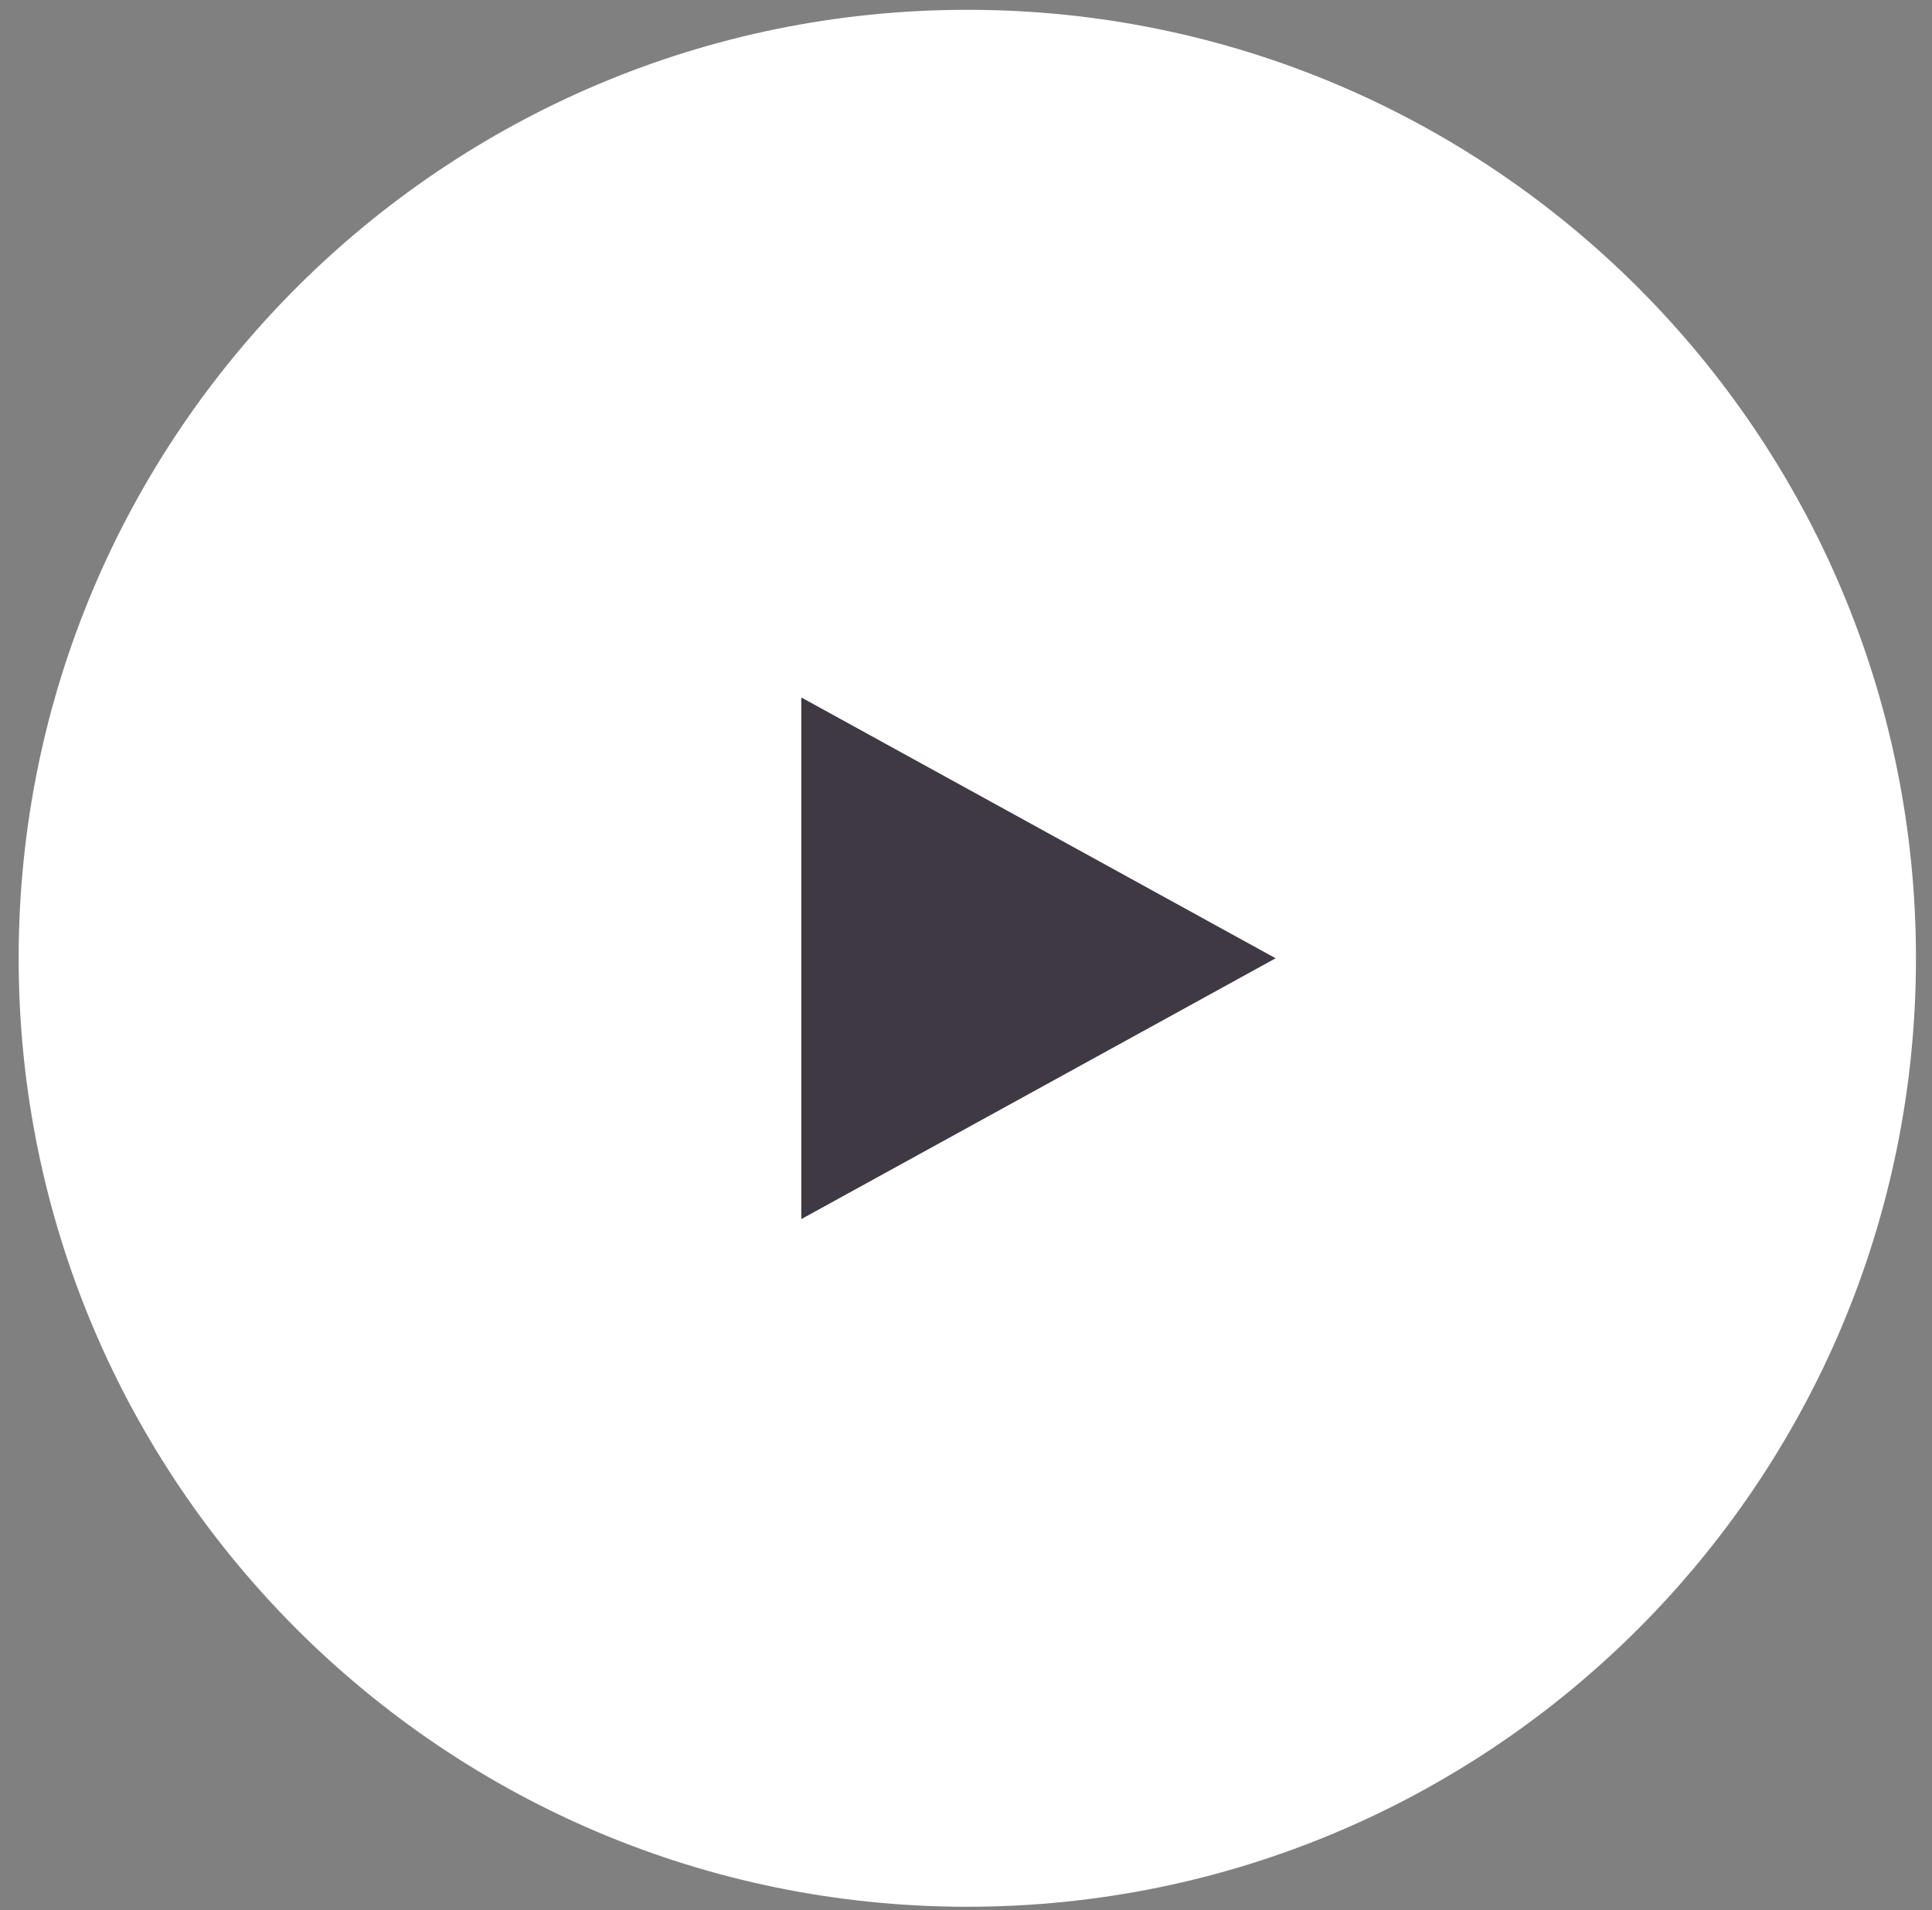
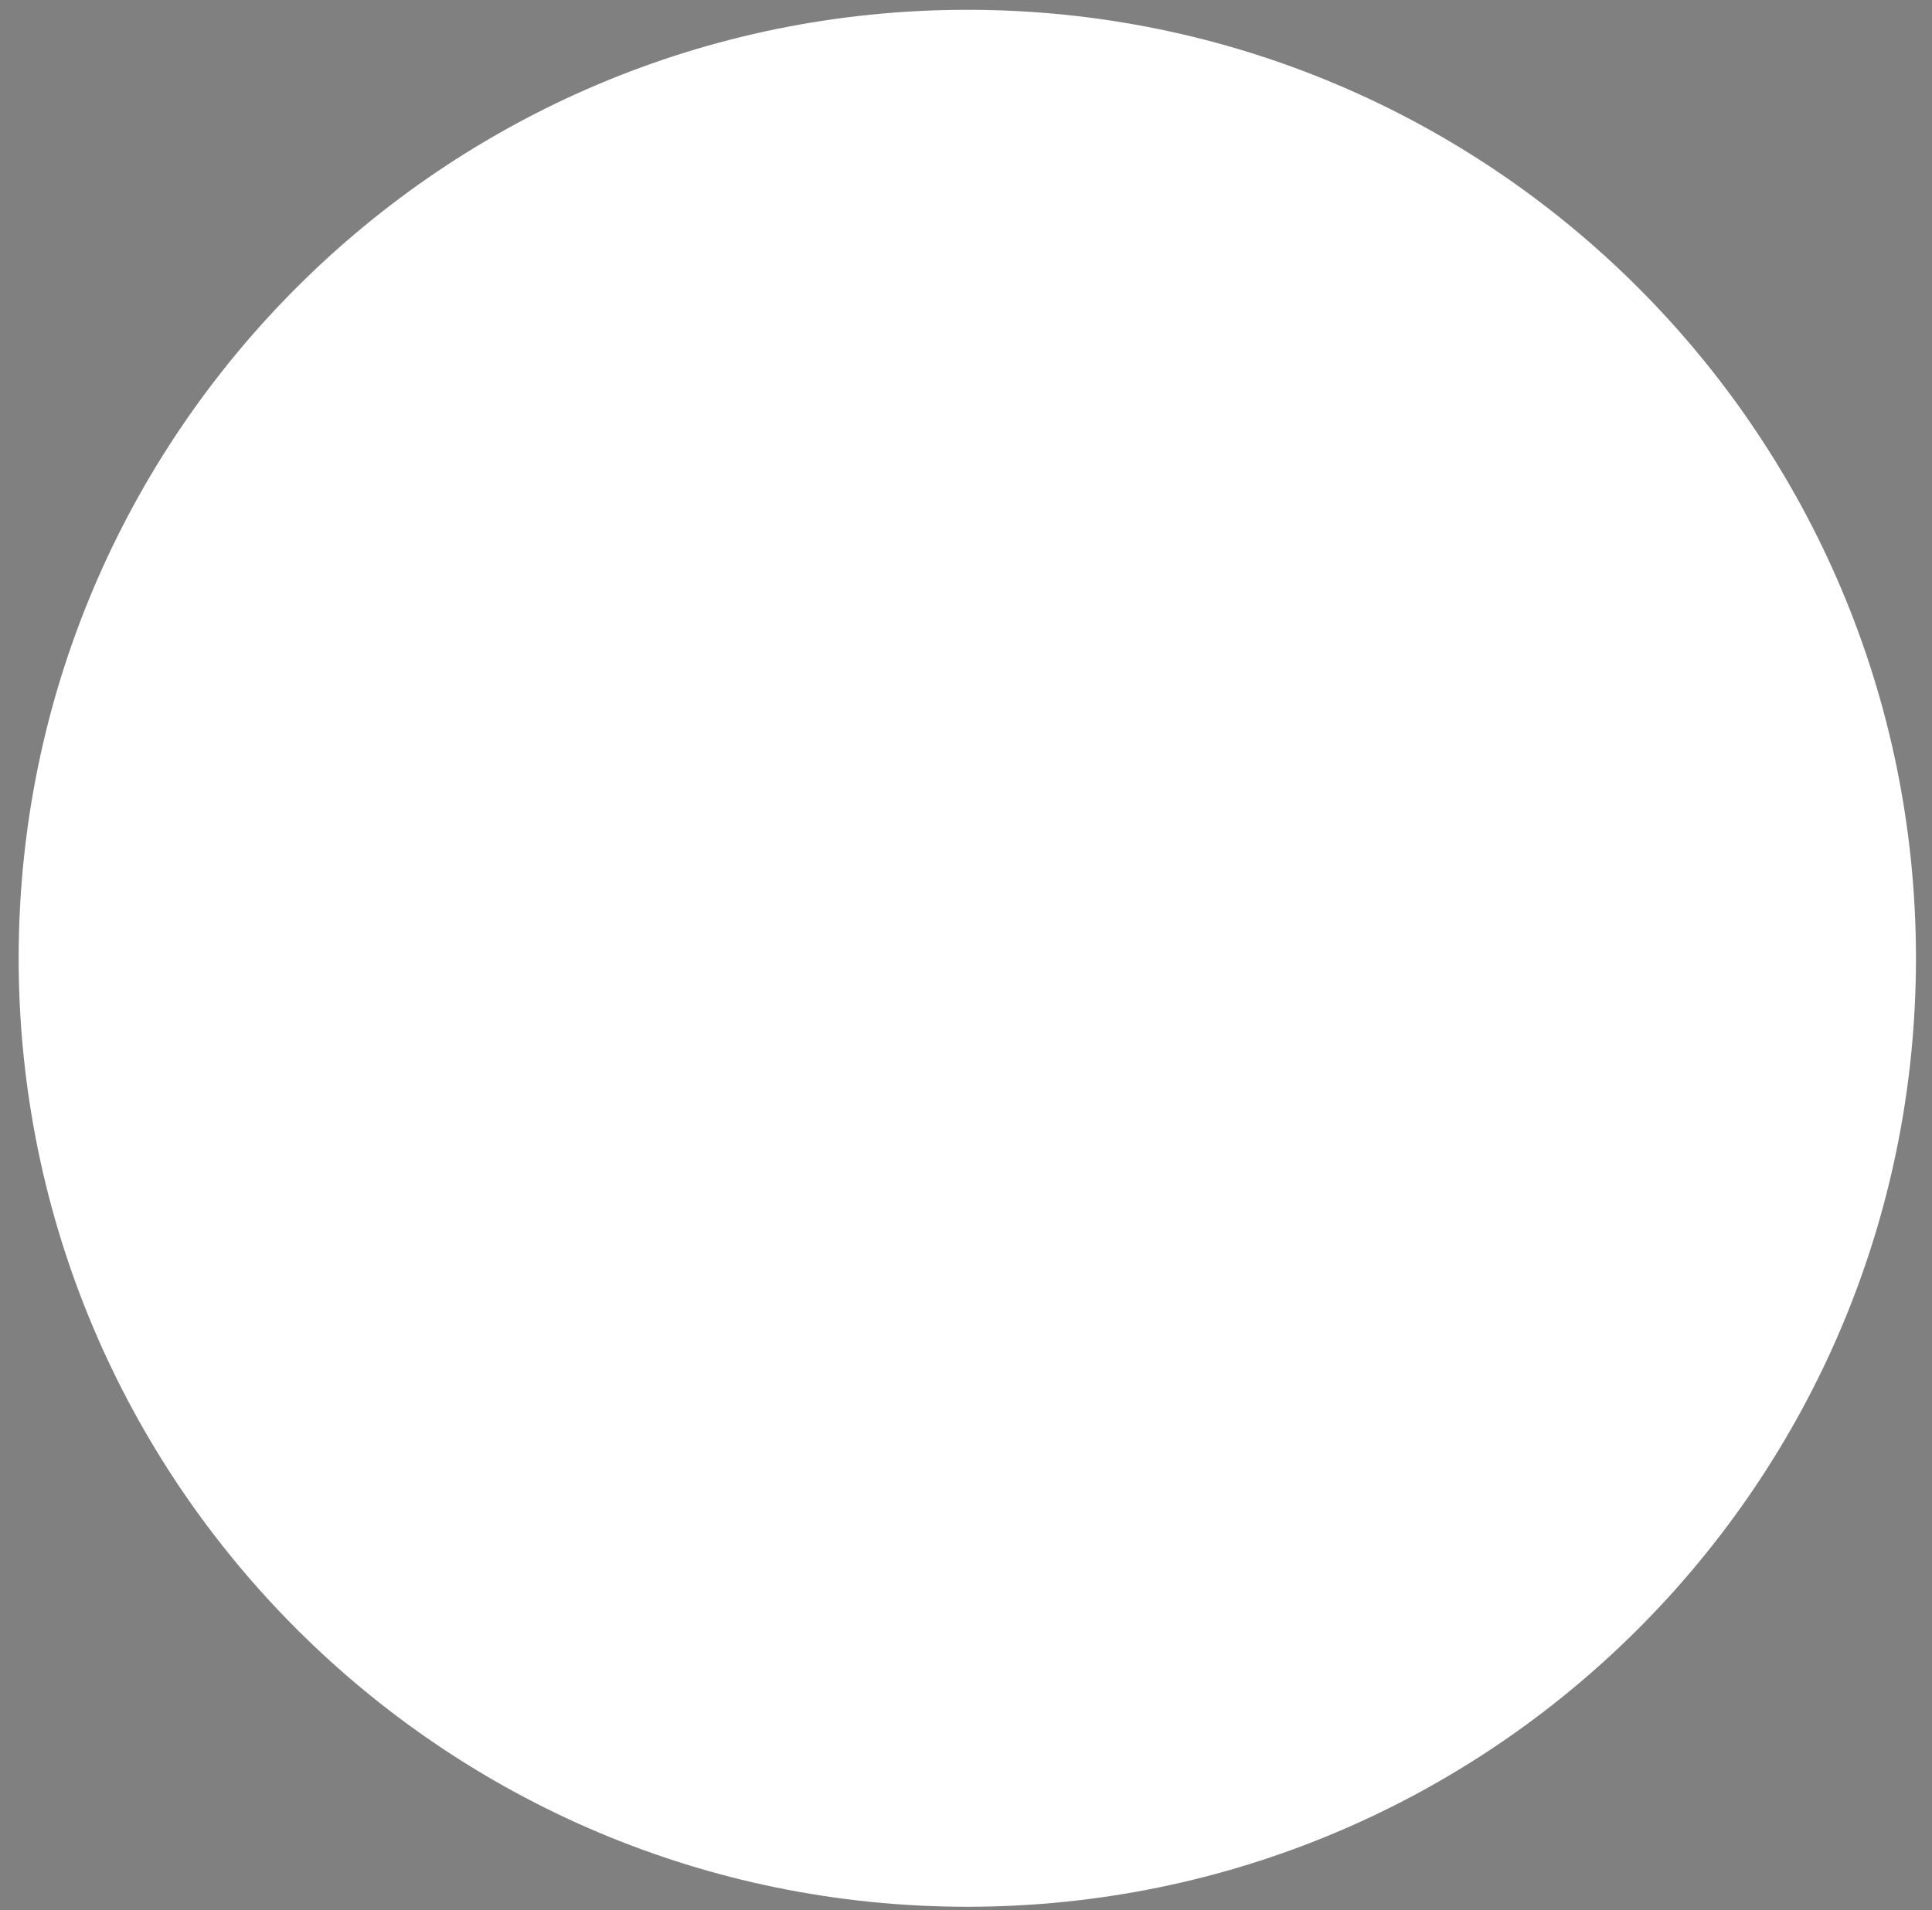
<svg xmlns="http://www.w3.org/2000/svg" width="90" height="89" viewBox="0 0 90 89" fill="none">
  <rect x="0" y="0" width="90" height="89" fill="#808080" stroke="none" />
  <path d="M45.061 88.841C69.468 88.841 89.253 69.055 89.253 44.649C89.253 20.242 69.468 0.457 45.061 0.457C20.654 0.457 0.869 20.242 0.869 44.649C0.869 69.055 20.654 88.841 45.061 88.841Z" fill="white" />
-   <path d="M59.424 44.649L37.328 56.801V32.496L59.424 44.649Z" fill="#3F3943" />
</svg>